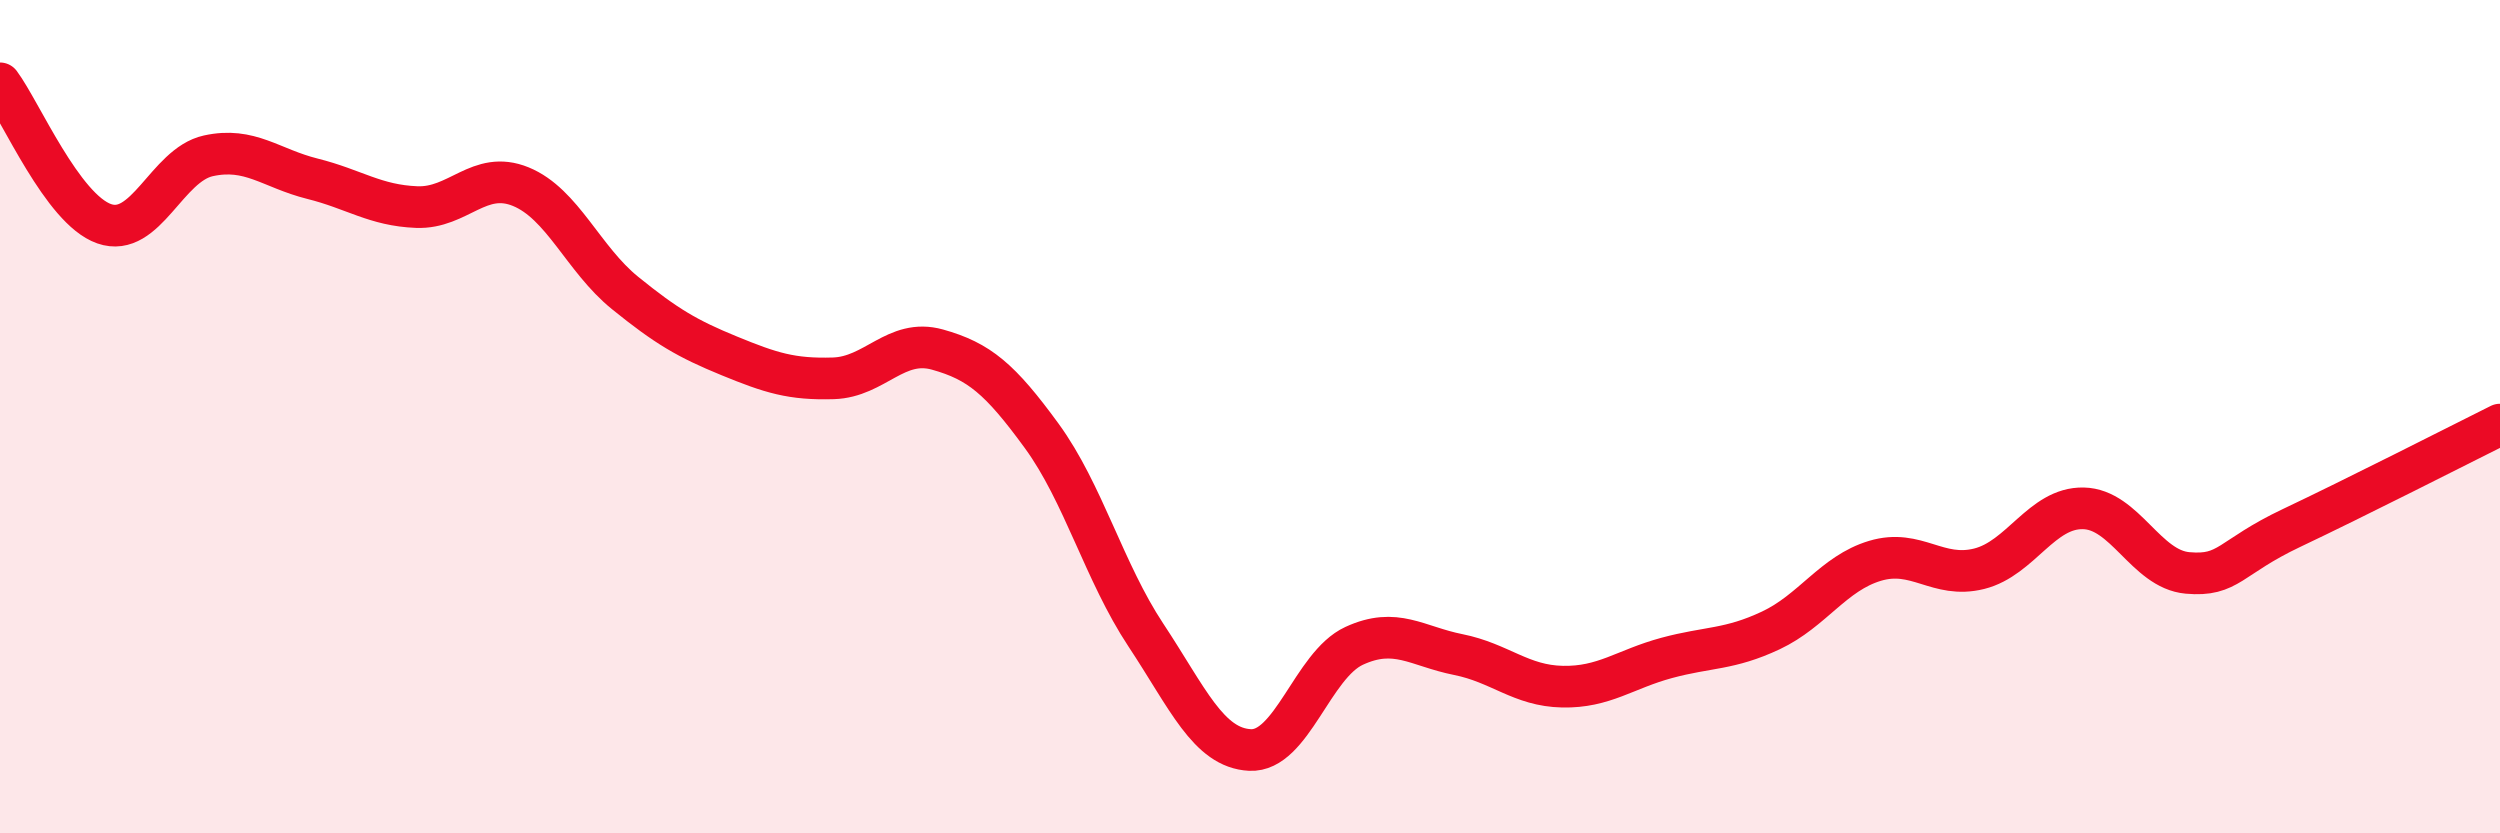
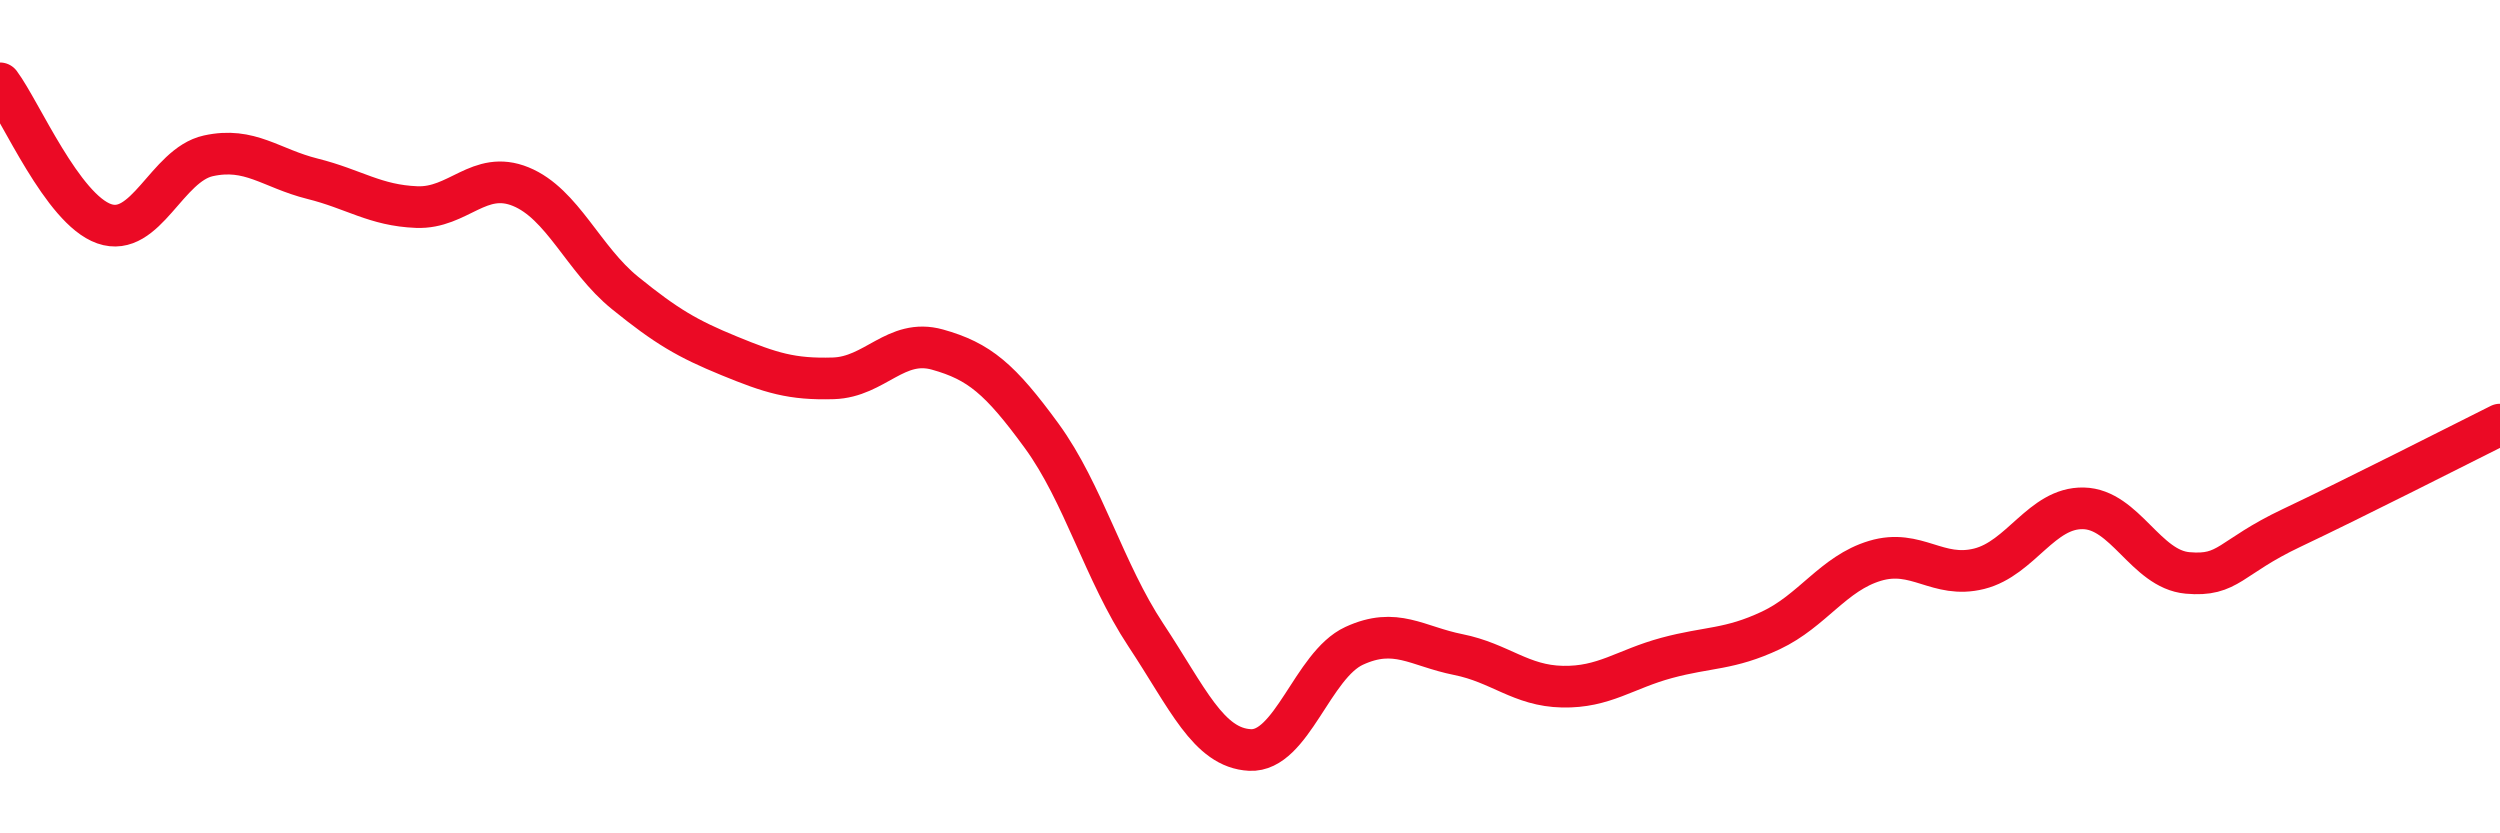
<svg xmlns="http://www.w3.org/2000/svg" width="60" height="20" viewBox="0 0 60 20">
-   <path d="M 0,2 C 0.5,2.67 1.5,5.02 2.5,5.37 C 3.5,5.72 4,3.96 5,3.74 C 6,3.52 6.5,4.04 7.5,4.29 C 8.5,4.54 9,4.93 10,4.97 C 11,5.01 11.5,4.07 12.5,4.48 C 13.5,4.89 14,6.22 15,7.03 C 16,7.84 16.5,8.13 17.5,8.54 C 18.5,8.95 19,9.11 20,9.08 C 21,9.05 21.5,8.11 22.5,8.39 C 23.5,8.67 24,9.09 25,10.46 C 26,11.83 26.5,13.73 27.5,15.24 C 28.5,16.75 29,17.95 30,18 C 31,18.05 31.5,15.96 32.5,15.5 C 33.5,15.04 34,15.51 35,15.71 C 36,15.91 36.5,16.46 37.5,16.48 C 38.5,16.5 39,16.06 40,15.79 C 41,15.52 41.5,15.6 42.5,15.13 C 43.5,14.66 44,13.76 45,13.46 C 46,13.16 46.5,13.9 47.5,13.65 C 48.5,13.4 49,12.18 50,12.2 C 51,12.22 51.5,13.66 52.5,13.75 C 53.5,13.84 53.5,13.38 55,12.67 C 56.5,11.96 59,10.69 60,10.19L60 20L0 20Z" fill="#EB0A25" opacity="0.1" stroke-linecap="round" stroke-linejoin="round" />
  <path d="M 0,2 C 0.5,2.67 1.5,5.02 2.5,5.37 C 3.5,5.72 4,3.96 5,3.74 C 6,3.52 6.5,4.04 7.5,4.29 C 8.5,4.54 9,4.93 10,4.97 C 11,5.01 11.5,4.07 12.5,4.48 C 13.5,4.89 14,6.22 15,7.03 C 16,7.84 16.5,8.13 17.5,8.54 C 18.5,8.95 19,9.11 20,9.08 C 21,9.05 21.5,8.11 22.5,8.39 C 23.5,8.67 24,9.09 25,10.46 C 26,11.83 26.5,13.73 27.5,15.24 C 28.5,16.75 29,17.95 30,18 C 31,18.05 31.5,15.96 32.5,15.5 C 33.5,15.04 34,15.51 35,15.71 C 36,15.91 36.5,16.46 37.5,16.48 C 38.5,16.5 39,16.06 40,15.79 C 41,15.52 41.5,15.6 42.5,15.13 C 43.5,14.66 44,13.76 45,13.46 C 46,13.16 46.5,13.9 47.5,13.65 C 48.5,13.4 49,12.18 50,12.2 C 51,12.22 51.5,13.66 52.5,13.75 C 53.5,13.84 53.5,13.38 55,12.67 C 56.5,11.96 59,10.69 60,10.19" stroke="#EB0A25" stroke-width="1" fill="none" stroke-linecap="round" stroke-linejoin="round" />
</svg>